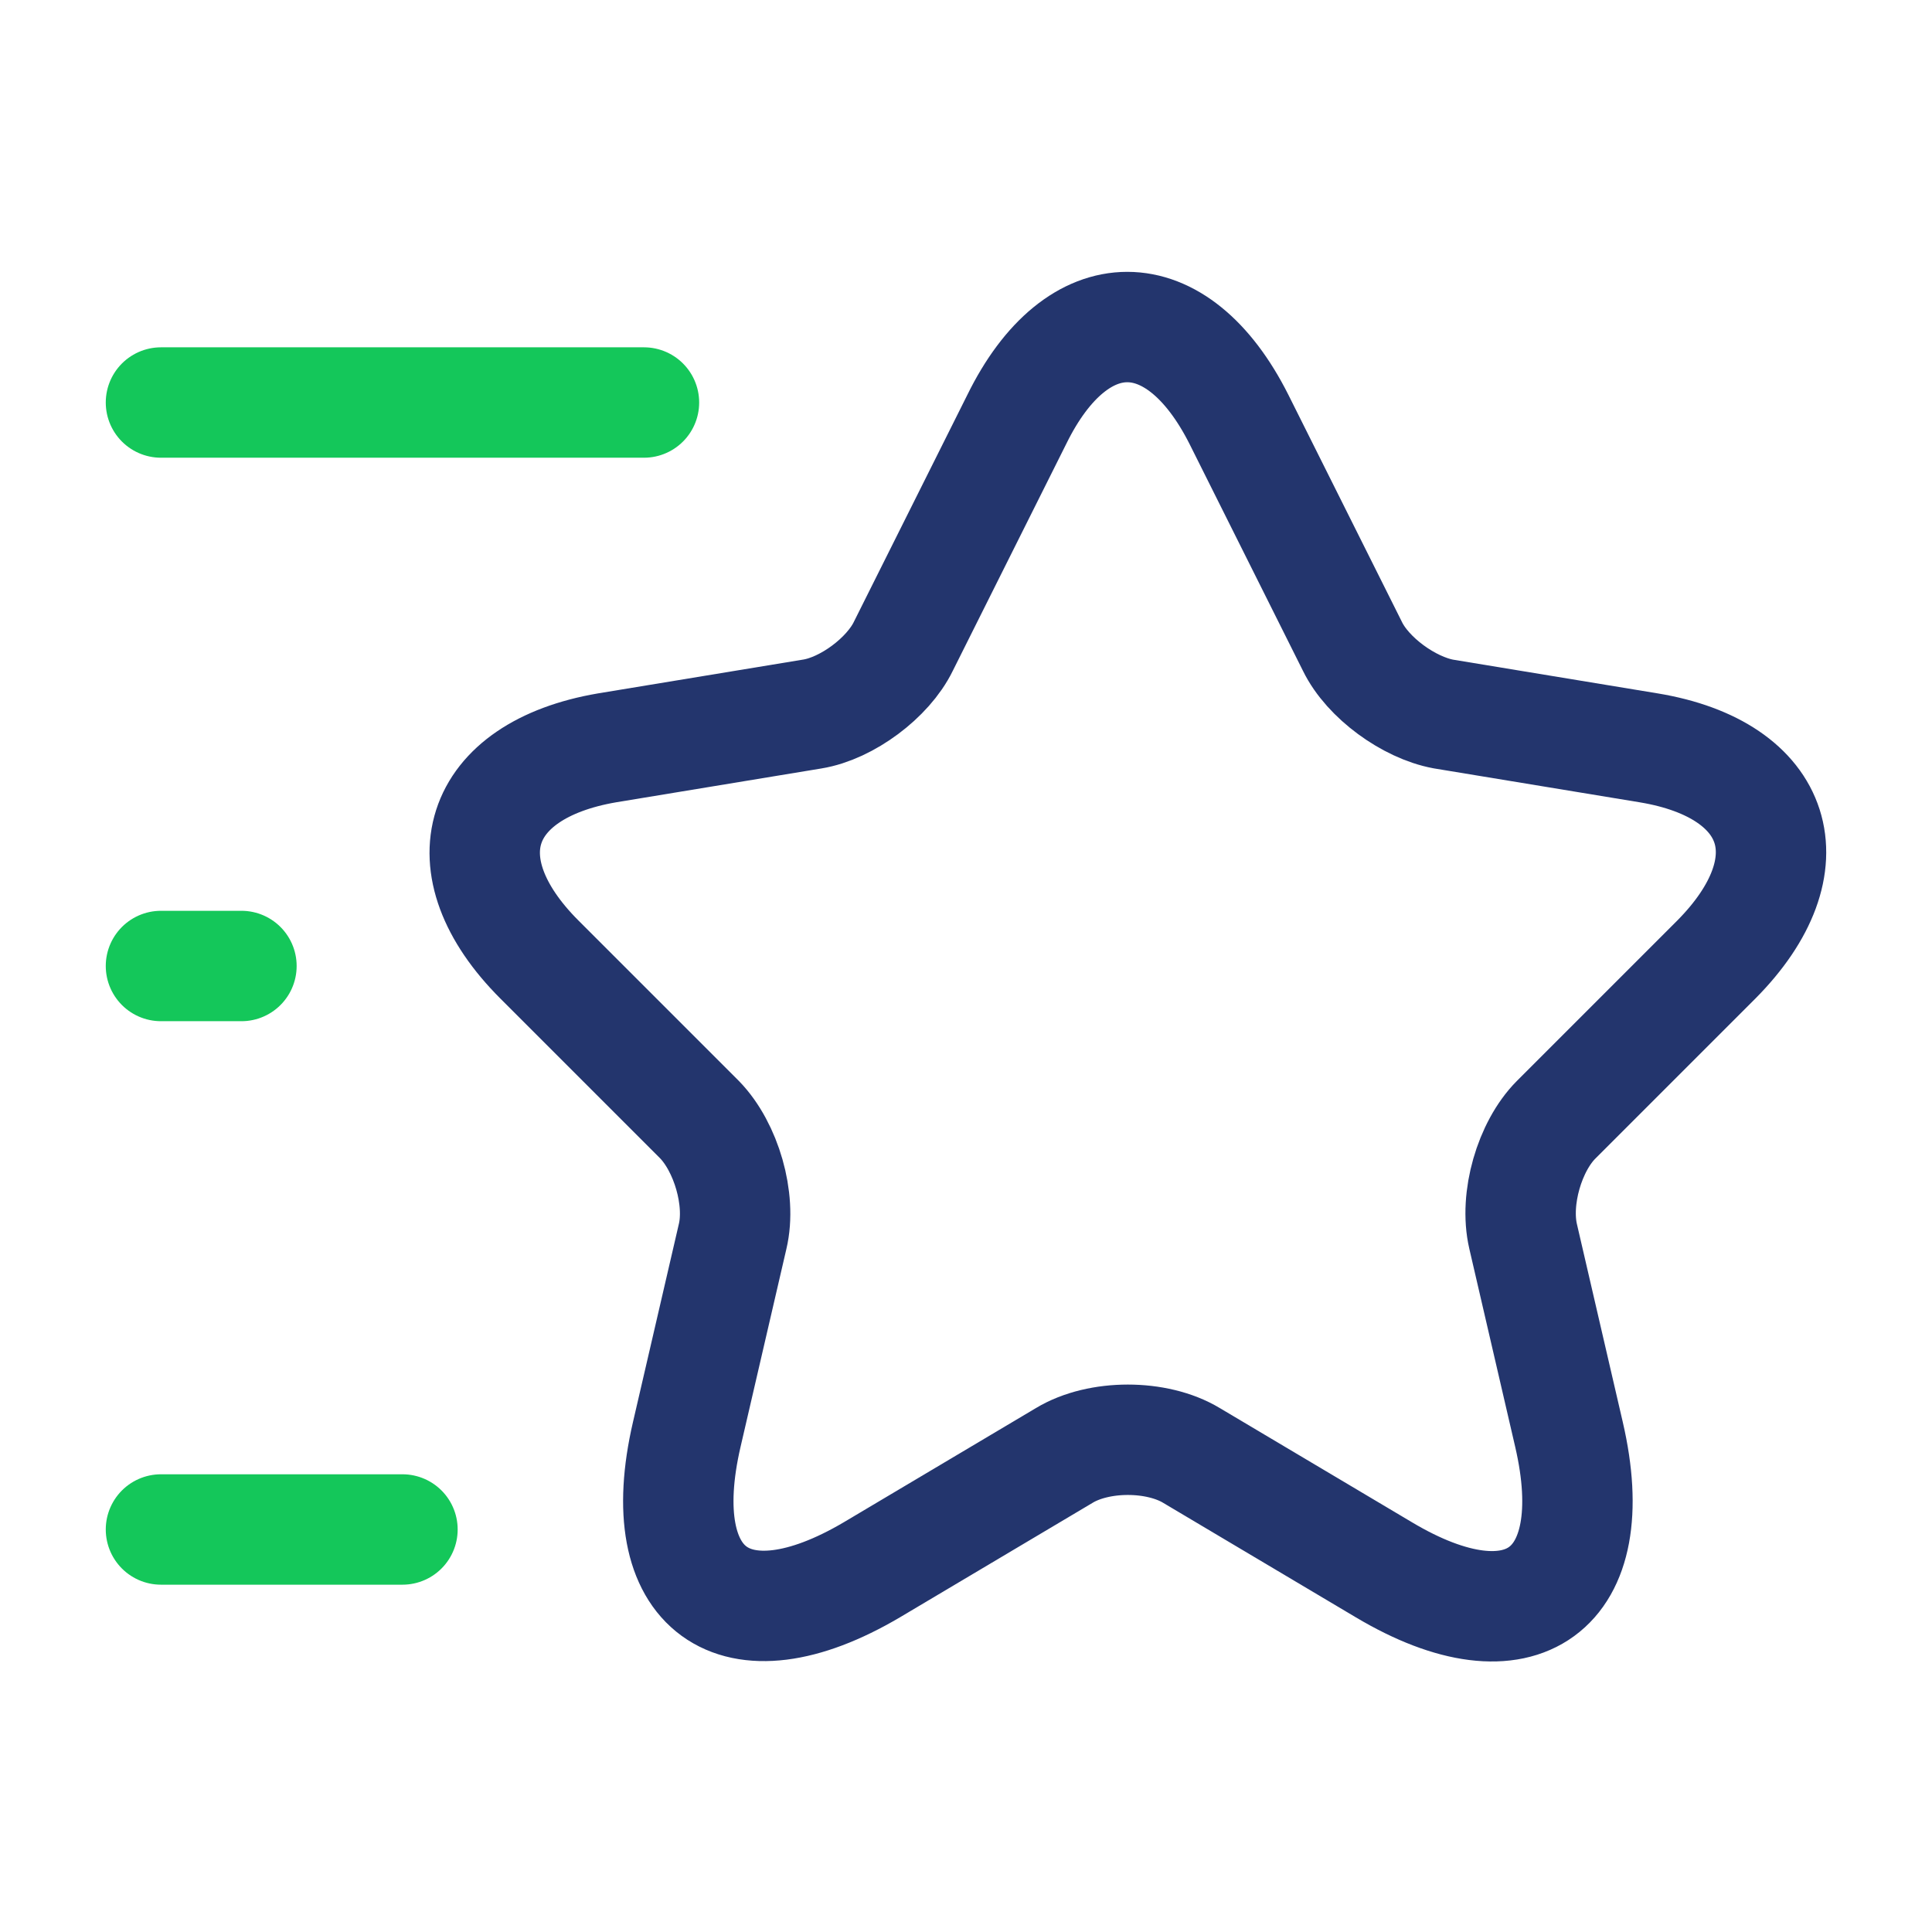
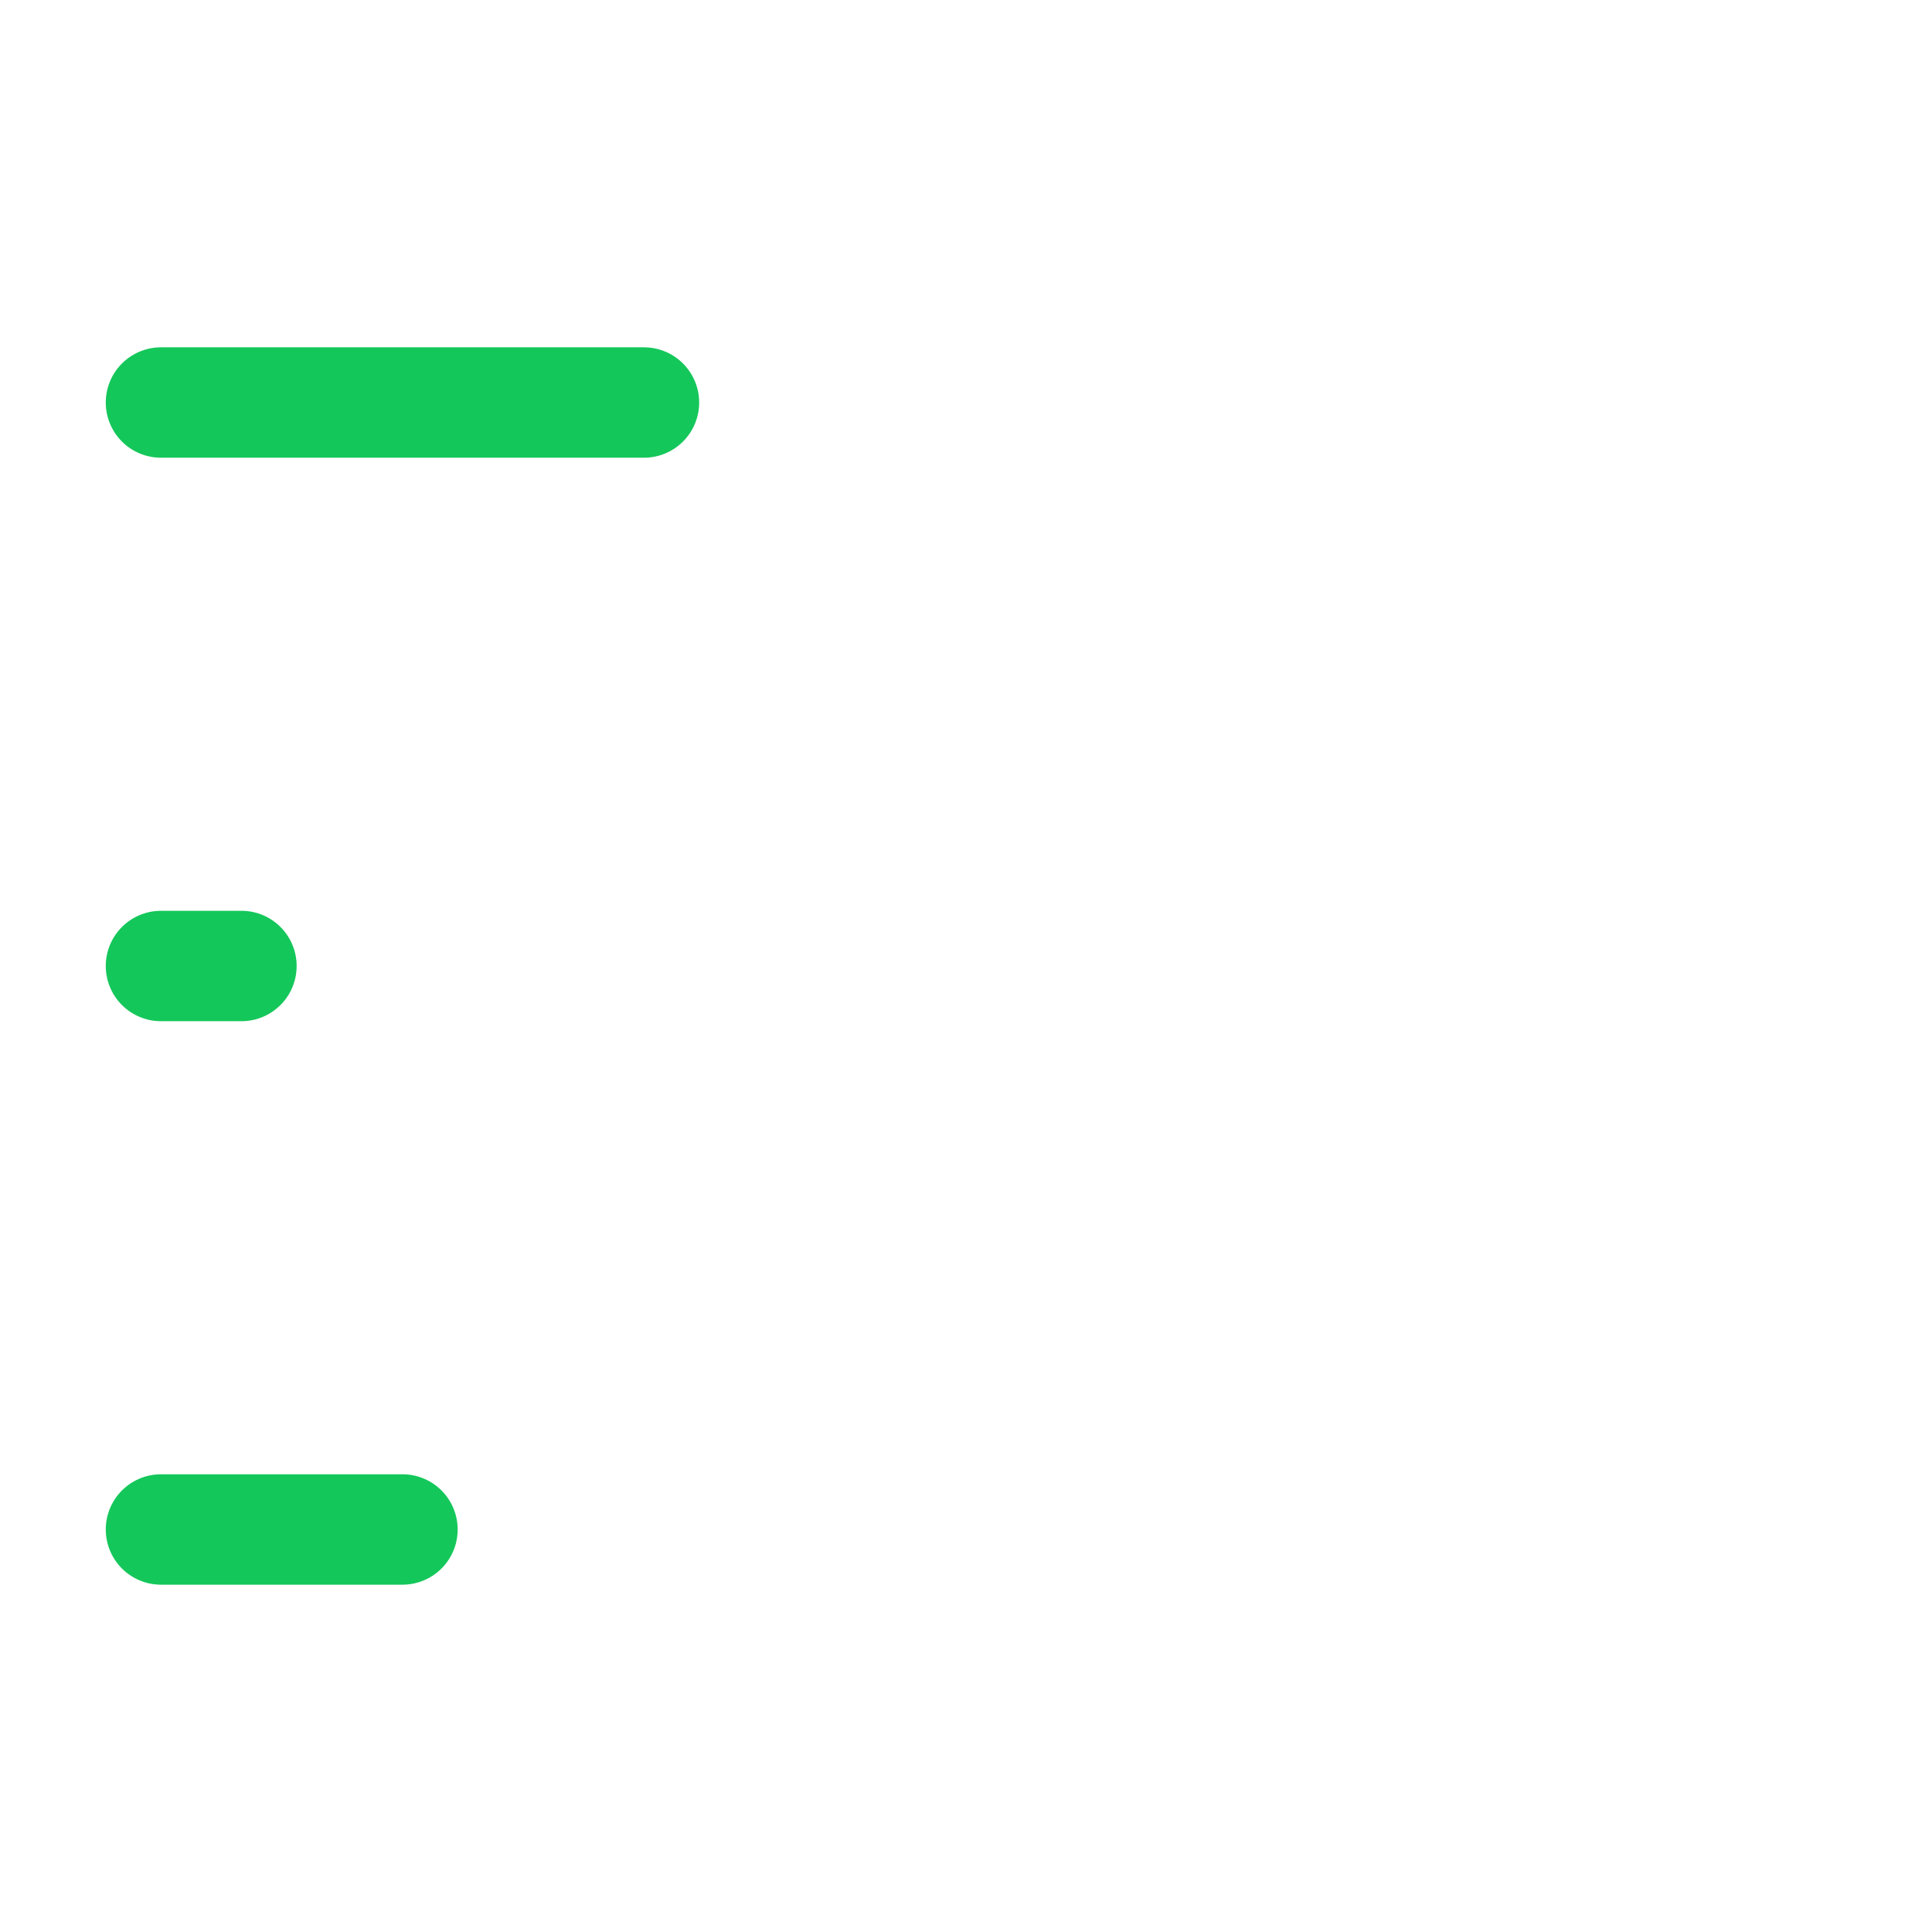
<svg xmlns="http://www.w3.org/2000/svg" width="35" height="35" viewBox="0 0 35 35" fill="none">
-   <path d="M22.445 7.598L24.501 11.71C24.778 12.279 25.522 12.819 26.149 12.935L29.868 13.548C32.245 13.942 32.799 15.663 31.093 17.383L28.191 20.285C27.71 20.767 27.433 21.715 27.593 22.4L28.424 25.988C29.08 28.817 27.564 29.925 25.07 28.438L21.585 26.367C20.957 25.988 19.907 25.988 19.28 26.367L15.795 28.438C13.301 29.91 11.785 28.817 12.441 25.988L13.272 22.4C13.432 21.729 13.155 20.781 12.674 20.285L9.772 17.383C8.066 15.677 8.62 13.956 10.997 13.548L14.716 12.935C15.343 12.833 16.087 12.279 16.364 11.71L18.42 7.598C19.514 5.367 21.322 5.367 22.445 7.598Z" stroke="#23356D" stroke-width="2" stroke-linecap="round" stroke-linejoin="round" />
  <path d="M11.666 7.292H2.916" stroke="#14C75A" stroke-width="2" stroke-linecap="round" stroke-linejoin="round" />
  <path d="M7.291 27.708H2.916" stroke="#14C75A" stroke-width="2" stroke-linecap="round" stroke-linejoin="round" />
  <path d="M4.374 17.5H2.916" stroke="#14C75A" stroke-width="2" stroke-linecap="round" stroke-linejoin="round" />
</svg>